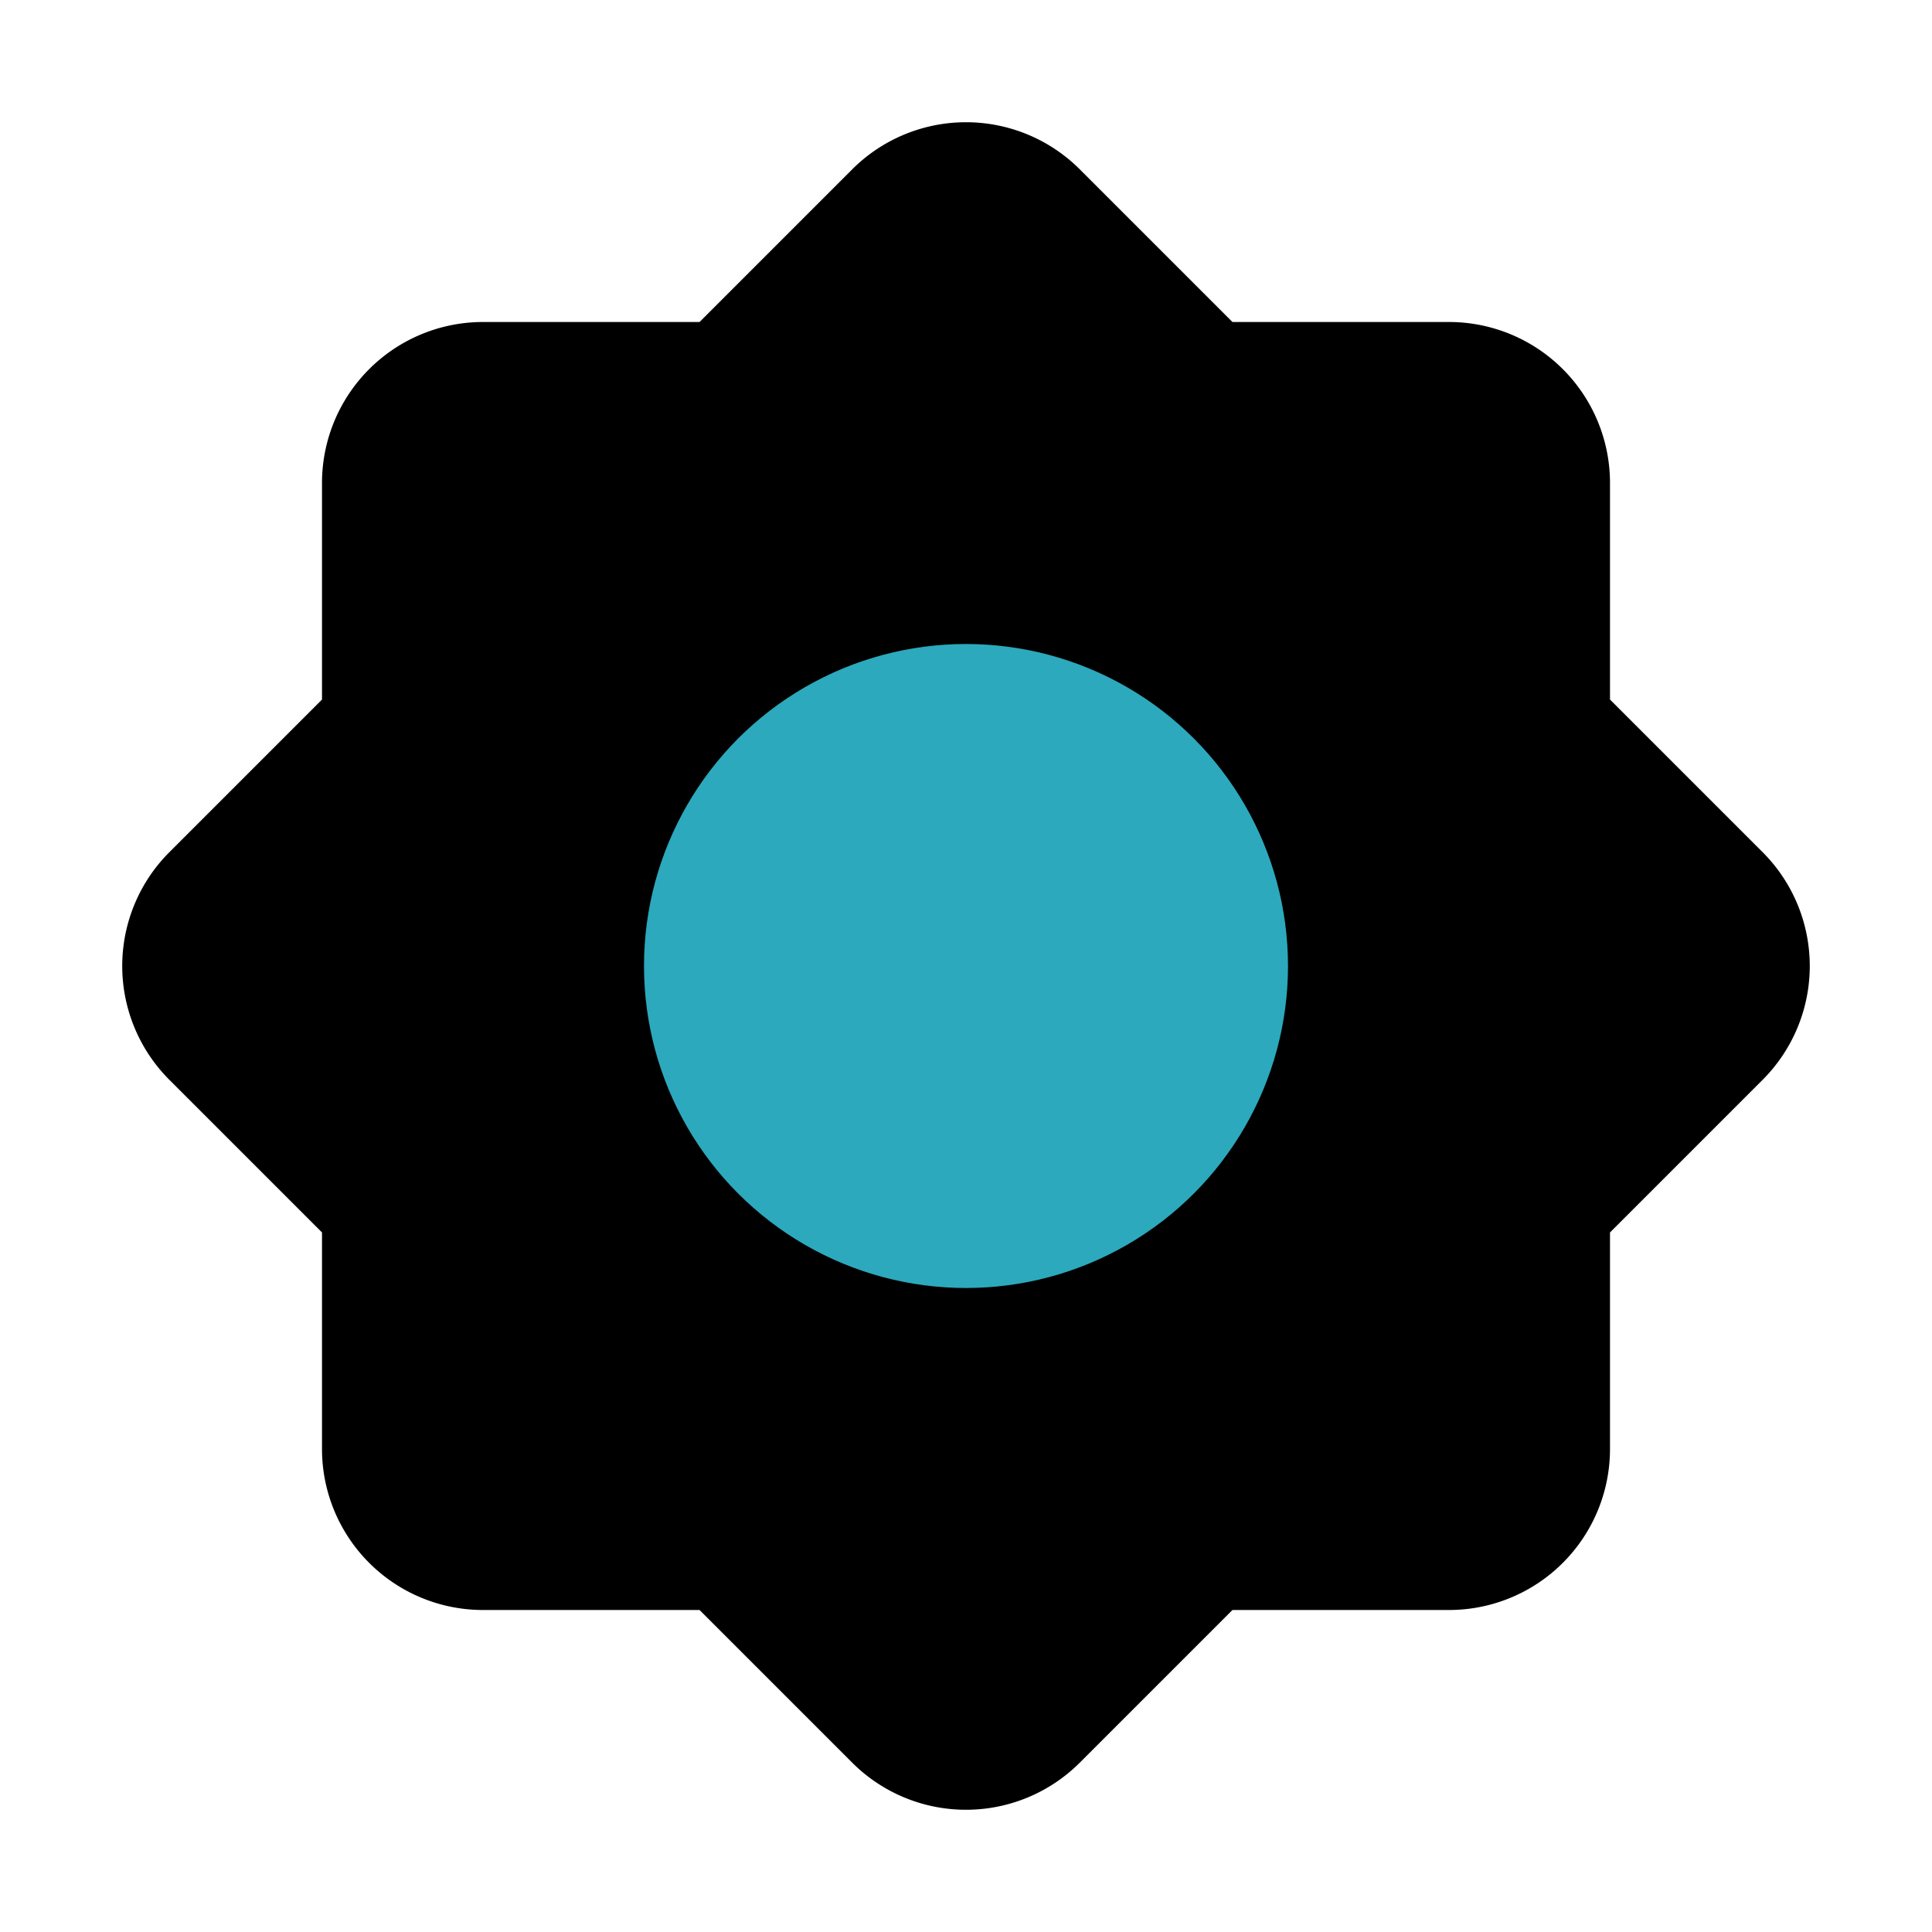
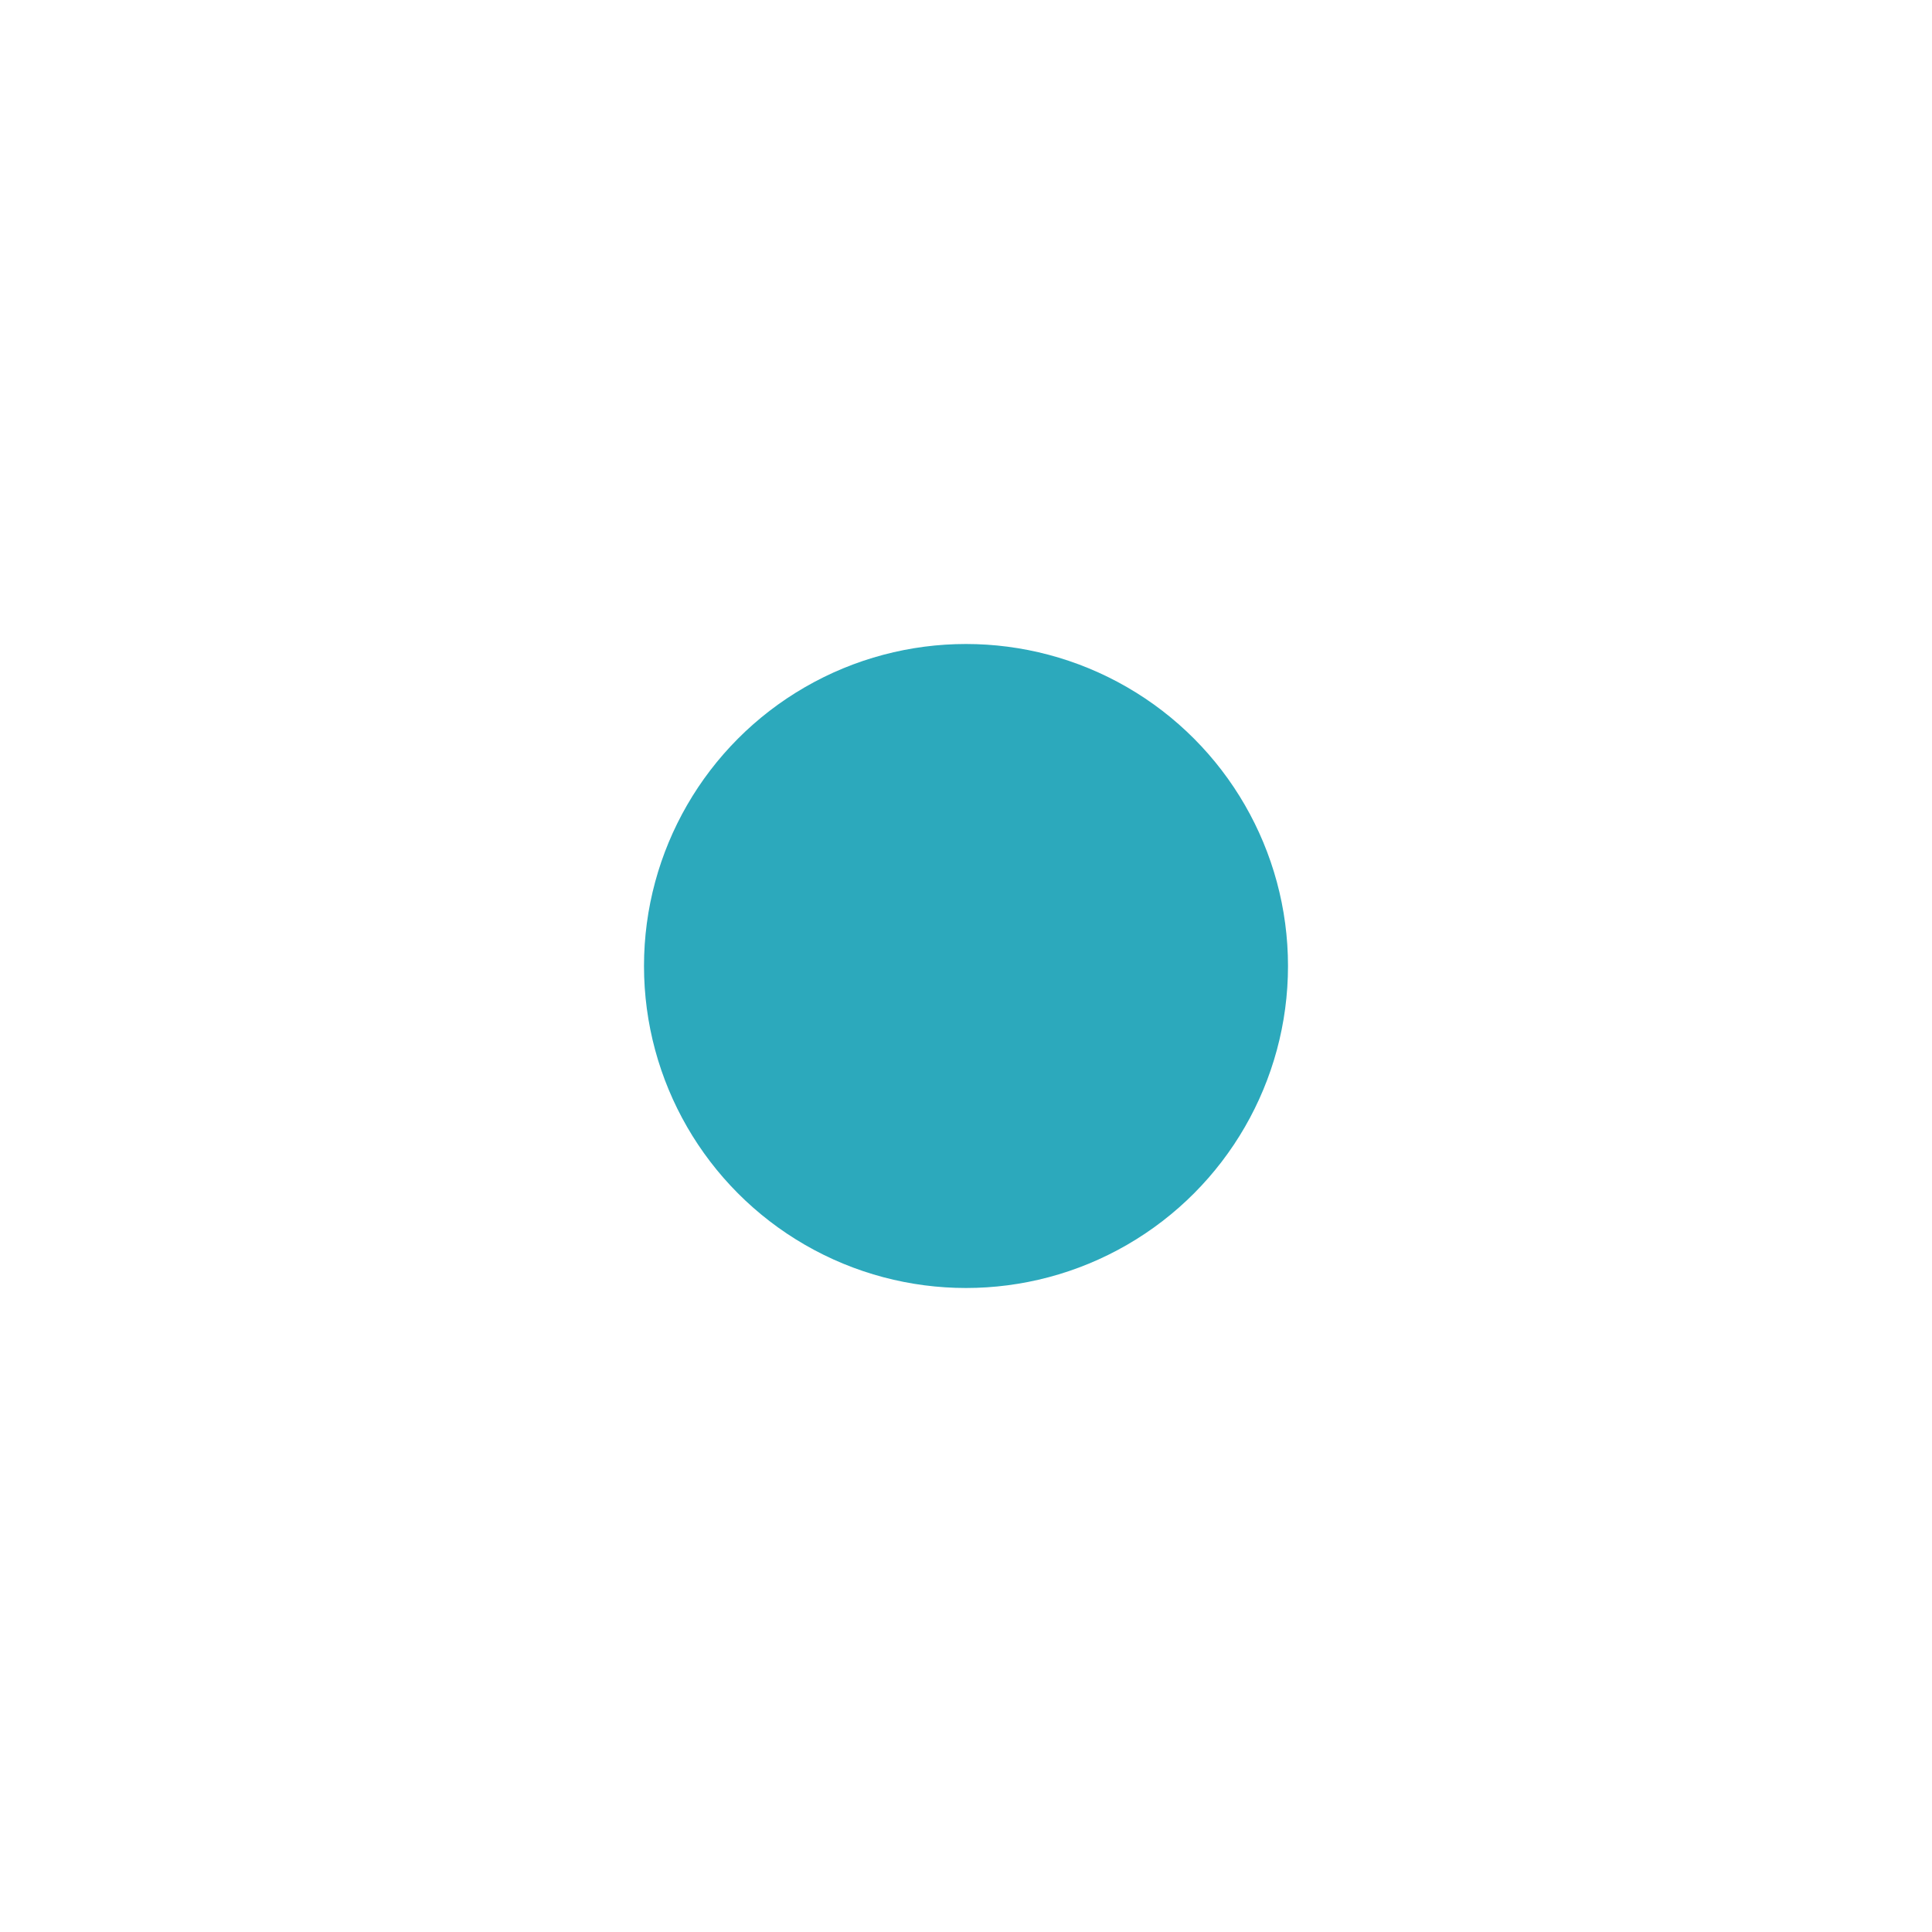
<svg xmlns="http://www.w3.org/2000/svg" fill="#000000" width="800px" height="800px" viewBox="0 0 24 24" id="settings-alt" data-name="Flat Color" class="icon flat-color">
-   <path id="primary" d="M21.9,10.59,20,8.69V6a2,2,0,0,0-2-2H15.31l-1.9-1.9a2,2,0,0,0-2.82,0L8.69,4H6A2,2,0,0,0,4,6V8.69l-1.9,1.9a2,2,0,0,0,0,2.82L4,15.31V18a2,2,0,0,0,2,2H8.69l1.9,1.9a2,2,0,0,0,2.82,0l1.9-1.9H18a2,2,0,0,0,2-2V15.31l1.9-1.9A2,2,0,0,0,21.9,10.59Z" style="fill: rgb(0, 0, 0);" />
  <circle id="secondary" cx="12" cy="12" r="4" style="fill: rgb(44, 169, 188);" />
</svg>